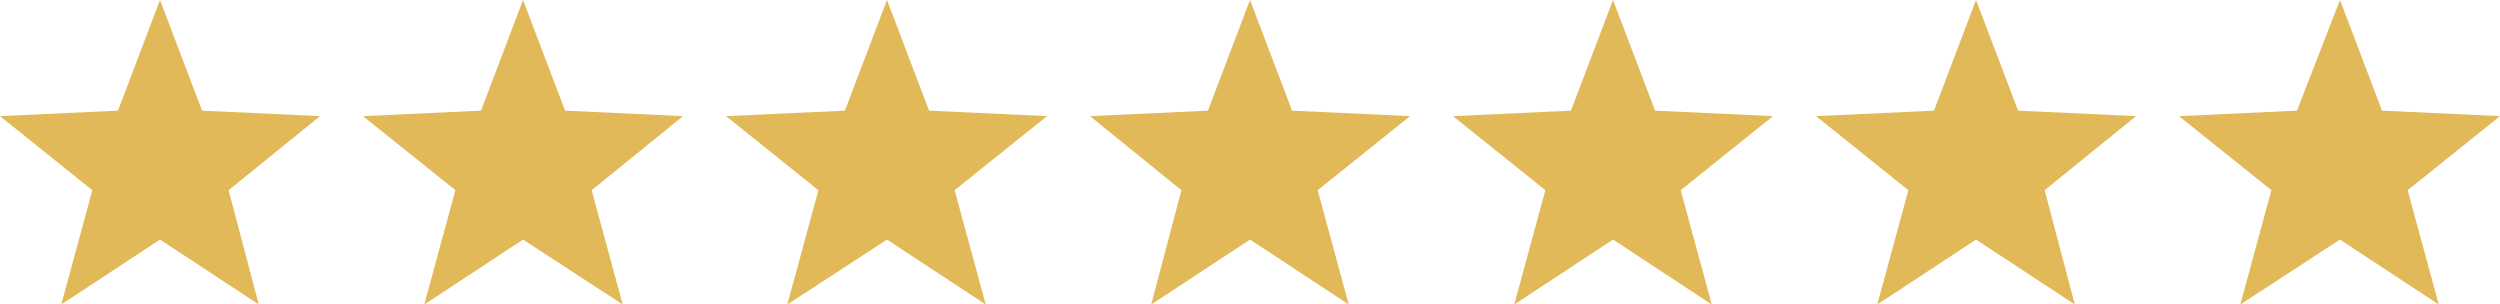
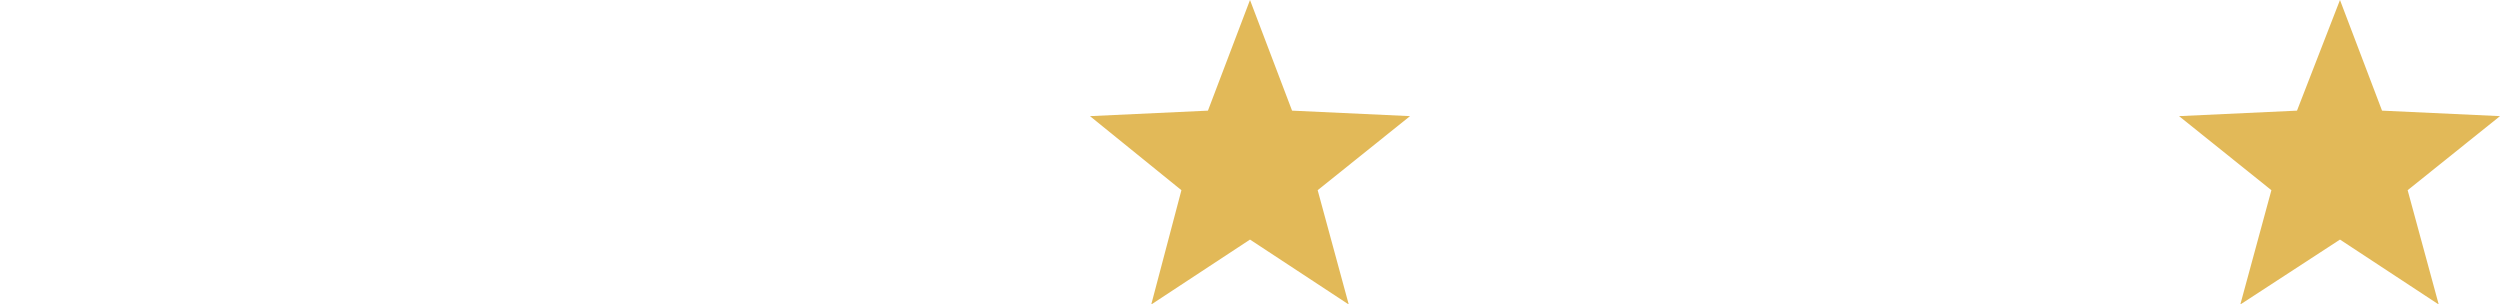
<svg xmlns="http://www.w3.org/2000/svg" version="1.1" id="Camada_2_00000176762920358535986060000005835154886103172243_" x="0px" y="0px" viewBox="0 0 273.4 33.3" style="enable-background:new 0 0 273.4 33.3;" xml:space="preserve">
  <style type="text/css">
	.st0{fill:#E2B958;}
</style>
  <g id="Camada_1-2">
    <g>
      <g>
-         <polygon class="st0" points="22.1,12.1 17.5,0 12.9,12.1 0,12.7 10.1,20.8 6.7,33.3 17.5,26.2 28.3,33.3 25,20.8 35,12.7    " />
-         <polygon class="st0" points="61.8,12.1 57.2,0 52.6,12.1 39.7,12.7 49.8,20.8 46.4,33.3 57.2,26.2 68.1,33.3 64.7,20.8      74.7,12.7    " />
-         <polygon class="st0" points="101.6,12.1 97,0 92.4,12.1 79.4,12.7 89.5,20.8 86.1,33.3 97,26.2 107.8,33.3 104.4,20.8      114.5,12.7    " />
        <polygon class="st0" points="141.3,12.1 136.7,0 132.1,12.1 119.2,12.7 129.2,20.8 125.9,33.3 136.7,26.2 147.5,33.3 144.1,20.8      154.2,12.7    " />
-         <polygon class="st0" points="181,12.1 176.4,0 171.8,12.1 158.9,12.7 169,20.8 165.6,33.3 176.4,26.2 187.2,33.3 183.8,20.8      193.9,12.7    " />
        <polygon class="st0" points="273.4,12.7 260.5,12.1 255.9,0 251.2,12.1 238.3,12.7 248.4,20.8 245,33.3 255.9,26.2 266.7,33.3      263.3,20.8    " />
-         <polygon class="st0" points="220.7,12.1 216.1,0 211.5,12.1 198.6,12.7 208.7,20.8 205.3,33.3 216.1,26.2 226.9,33.3 223.6,20.8      233.6,12.7    " />
      </g>
    </g>
  </g>
</svg>